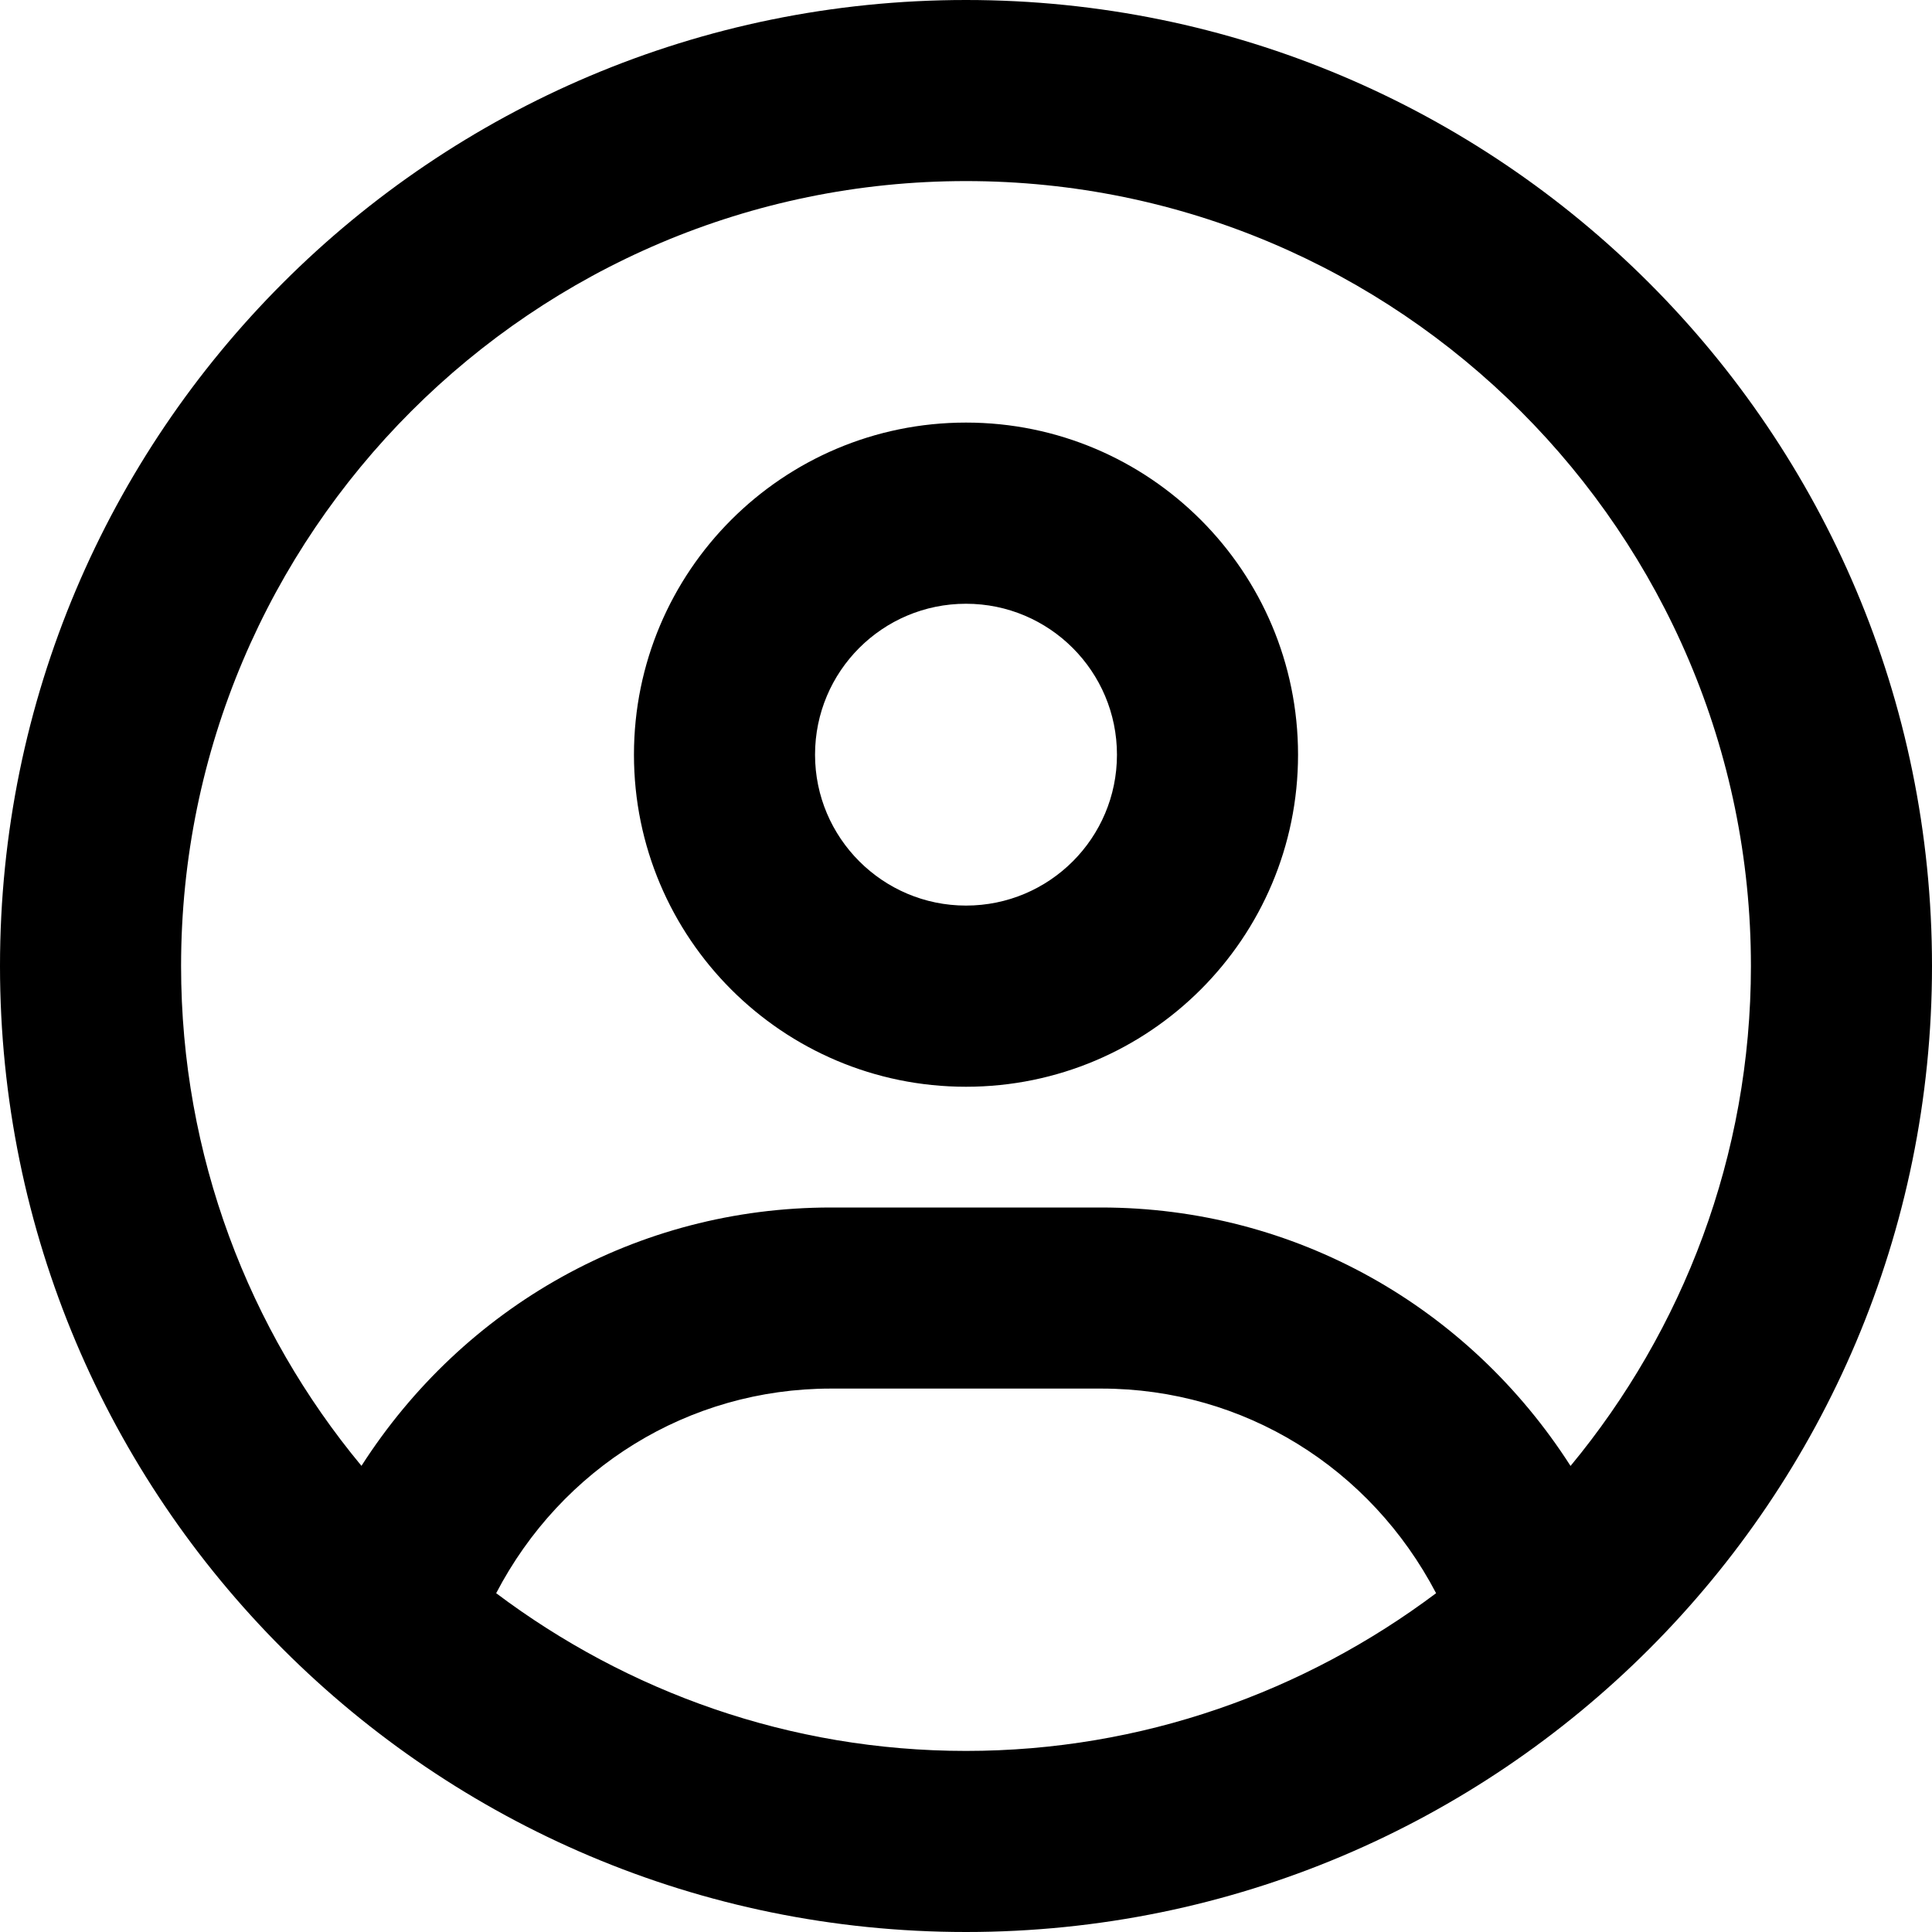
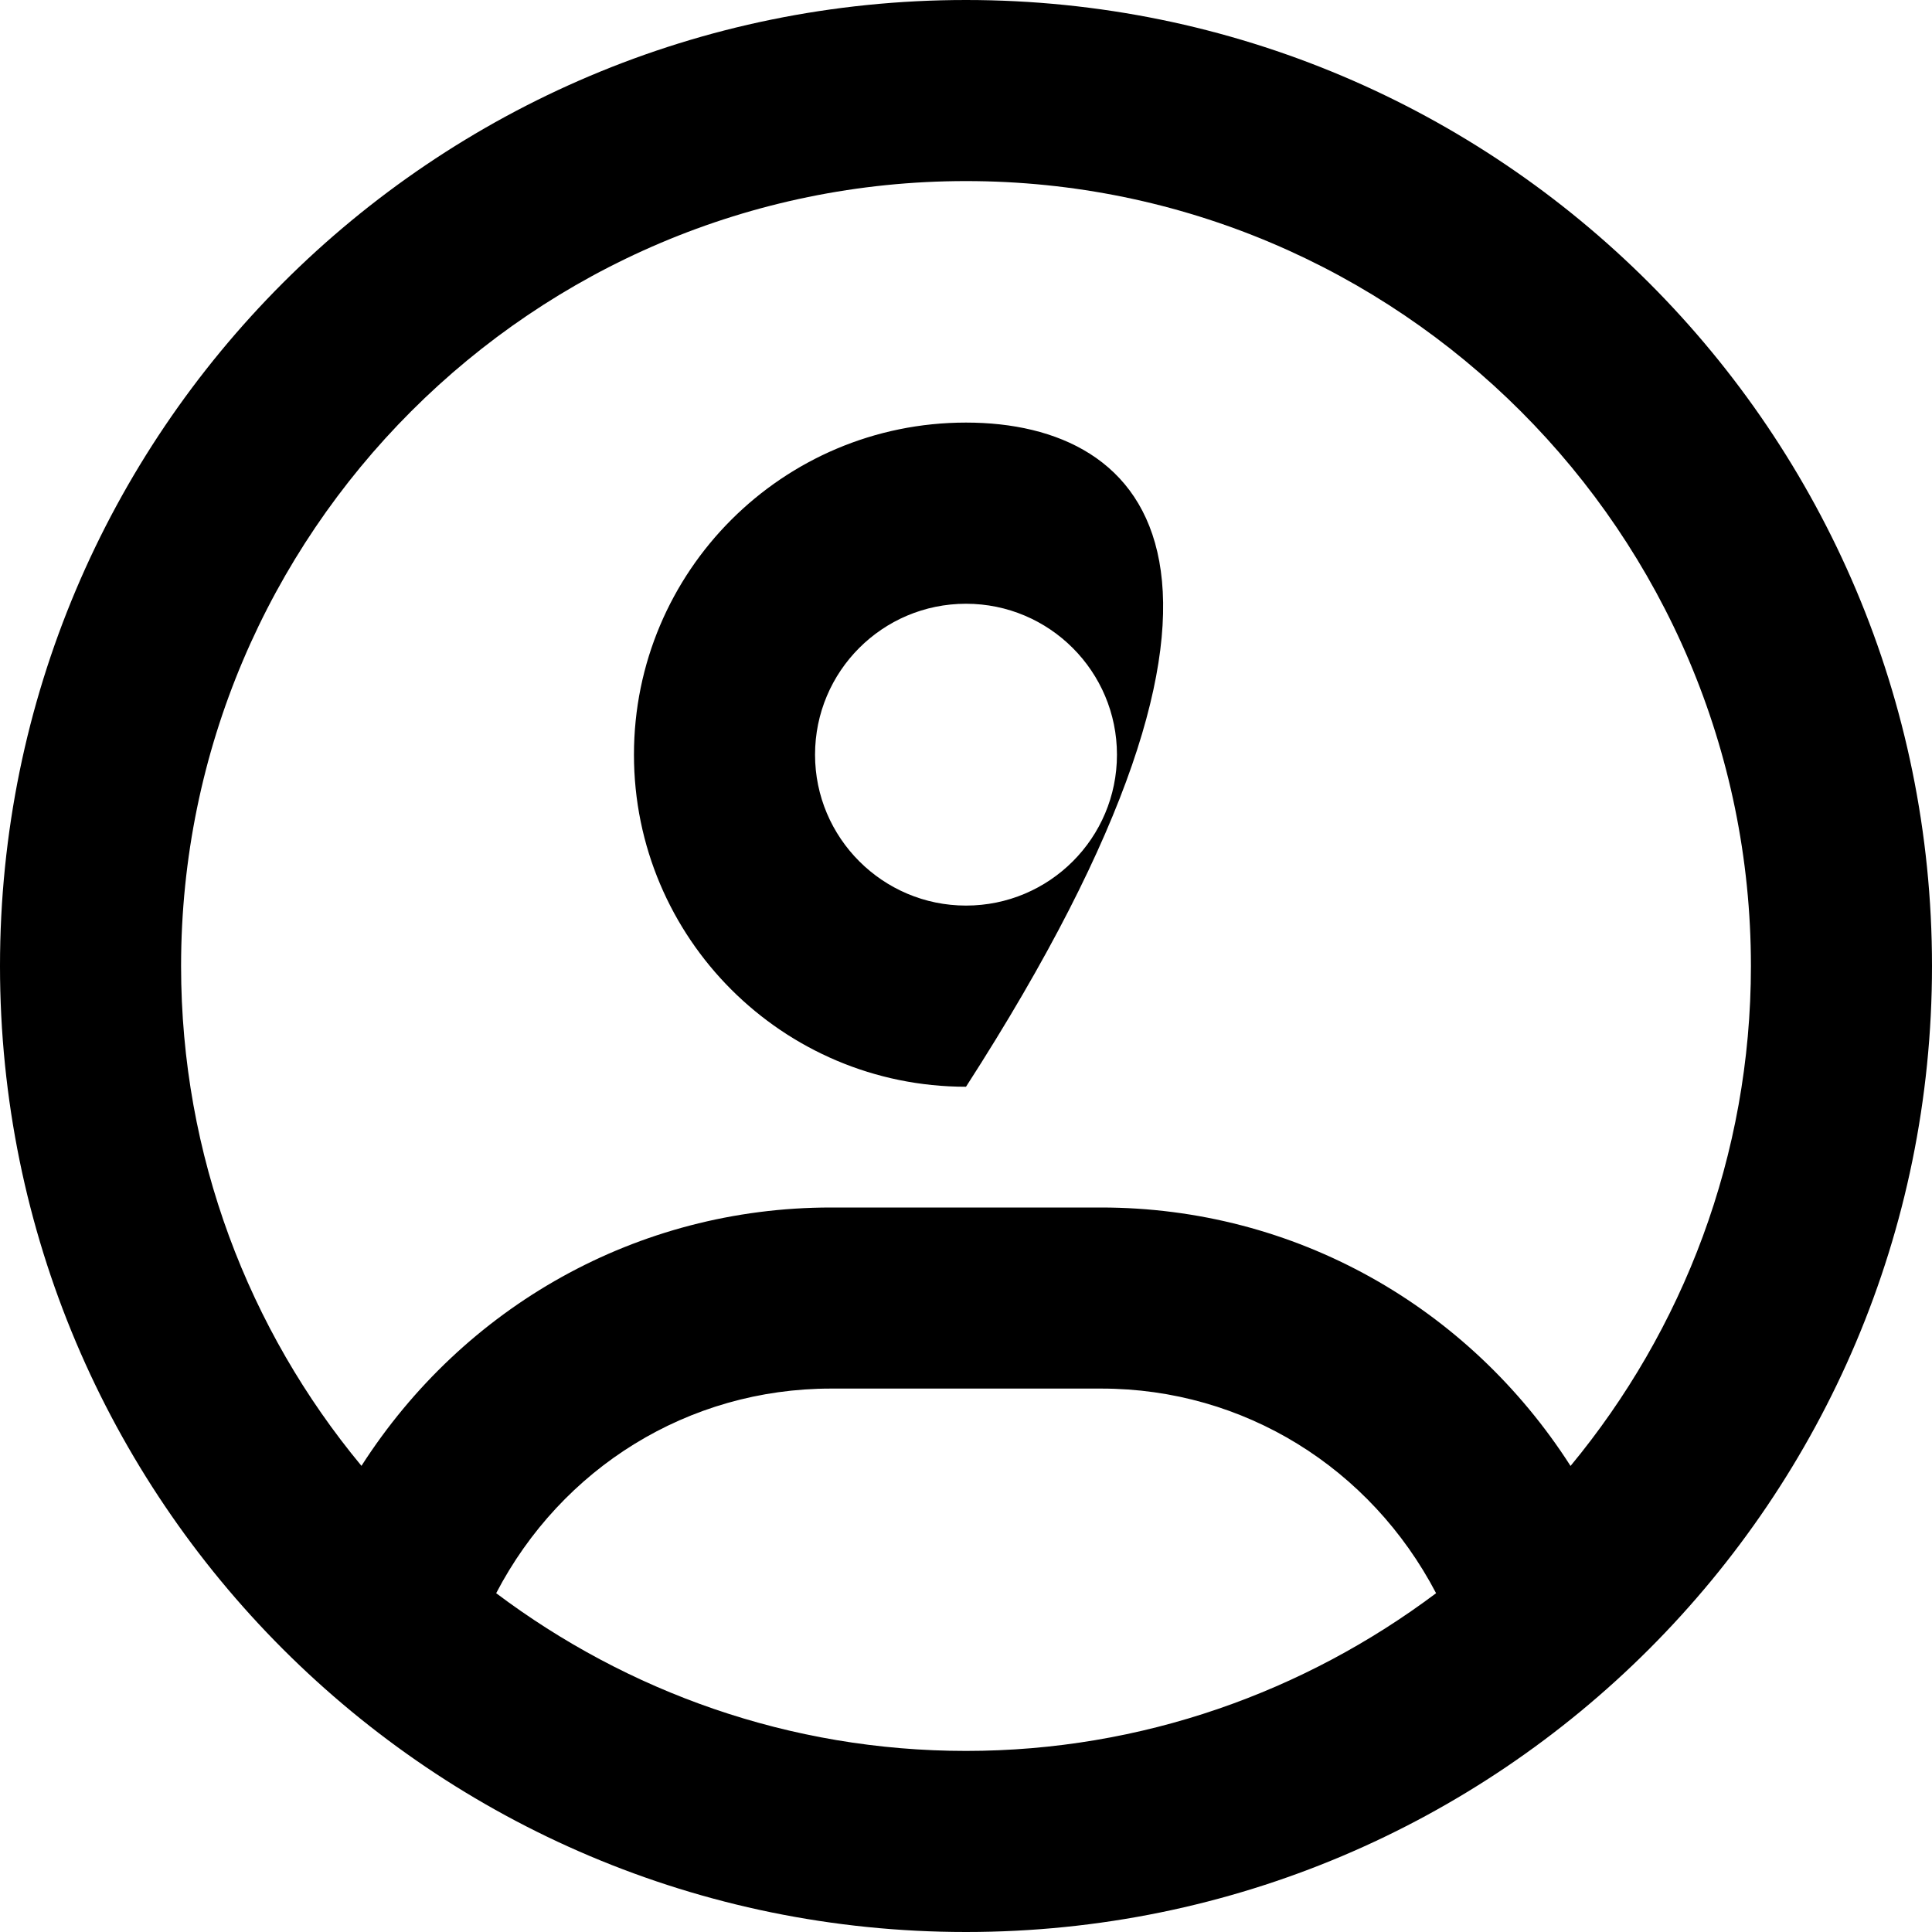
<svg xmlns="http://www.w3.org/2000/svg" viewBox="0 0 22 22">
  <title>User</title>
  <desc>An icon of a user within a circle</desc>
-   <path d="M11 4.812C8.912 4.812 7.219 6.505 7.219 8.594C7.219 10.682 8.912 12.375 11 12.375C13.088 12.375 14.781 10.682 14.781 8.594C14.781 6.505 13.088 4.812 11 4.812ZM11 10.312C10.052 10.312 9.281 9.541 9.281 8.594C9.281 7.644 10.05 6.875 11 6.875C11.95 6.875 12.719 7.646 12.719 8.594C12.719 9.543 11.95 10.312 11 10.312ZM11 0C4.924 0 0 4.924 0 11C0 17.076 4.924 22 11 22C17.076 22 22 17.076 22 11C22 4.924 17.076 0 11 0ZM11 19.938C8.992 19.938 7.143 19.264 5.65 18.142C6.394 16.715 7.838 15.812 9.462 15.812H12.542C14.164 15.812 15.606 16.715 16.353 18.142C14.859 19.263 13.007 19.938 11 19.938ZM17.884 16.693C16.723 14.88 14.747 13.75 12.538 13.75H9.462C7.255 13.75 5.279 14.878 4.116 16.692C2.834 15.146 2.062 13.161 2.062 11C2.062 6.071 6.072 2.062 11 2.062C15.928 2.062 19.938 6.072 19.938 11C19.938 13.161 19.164 15.146 17.884 16.693Z" />
+   <path d="M11 4.812C8.912 4.812 7.219 6.505 7.219 8.594C7.219 10.682 8.912 12.375 11 12.375C14.781 6.505 13.088 4.812 11 4.812ZM11 10.312C10.052 10.312 9.281 9.541 9.281 8.594C9.281 7.644 10.05 6.875 11 6.875C11.95 6.875 12.719 7.646 12.719 8.594C12.719 9.543 11.95 10.312 11 10.312ZM11 0C4.924 0 0 4.924 0 11C0 17.076 4.924 22 11 22C17.076 22 22 17.076 22 11C22 4.924 17.076 0 11 0ZM11 19.938C8.992 19.938 7.143 19.264 5.65 18.142C6.394 16.715 7.838 15.812 9.462 15.812H12.542C14.164 15.812 15.606 16.715 16.353 18.142C14.859 19.263 13.007 19.938 11 19.938ZM17.884 16.693C16.723 14.88 14.747 13.75 12.538 13.75H9.462C7.255 13.75 5.279 14.878 4.116 16.692C2.834 15.146 2.062 13.161 2.062 11C2.062 6.071 6.072 2.062 11 2.062C15.928 2.062 19.938 6.072 19.938 11C19.938 13.161 19.164 15.146 17.884 16.693Z" />
</svg>